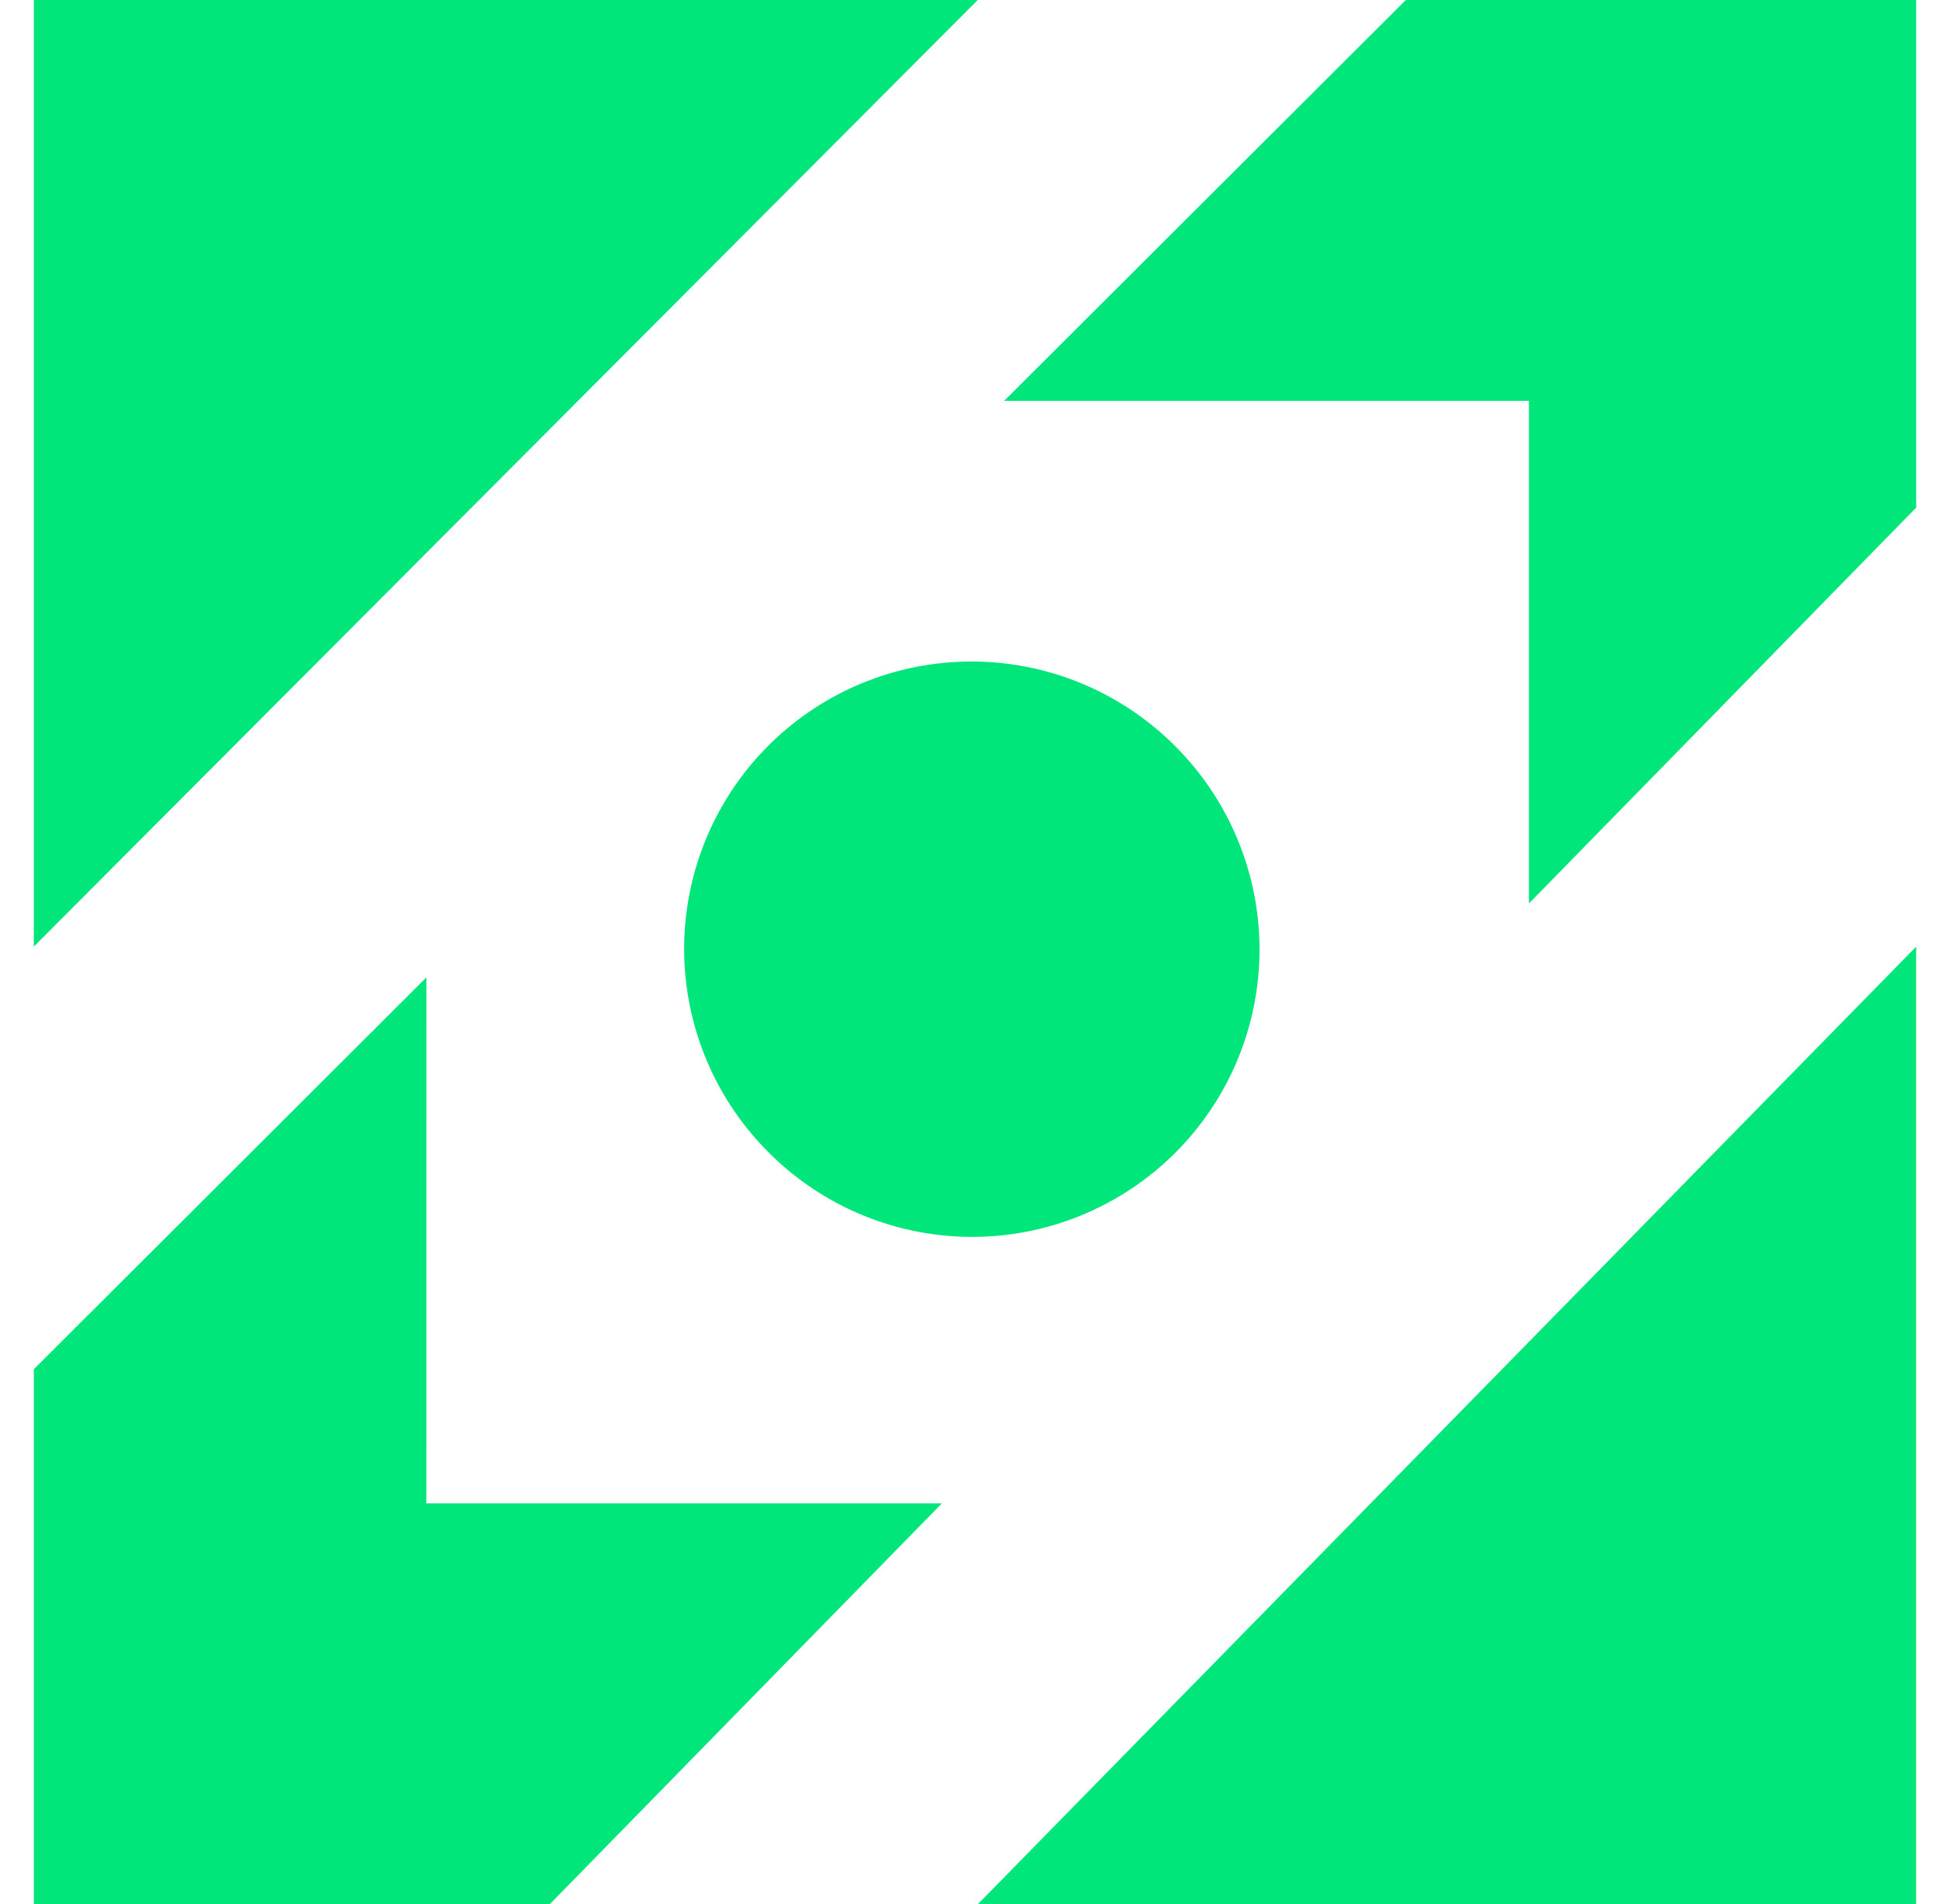
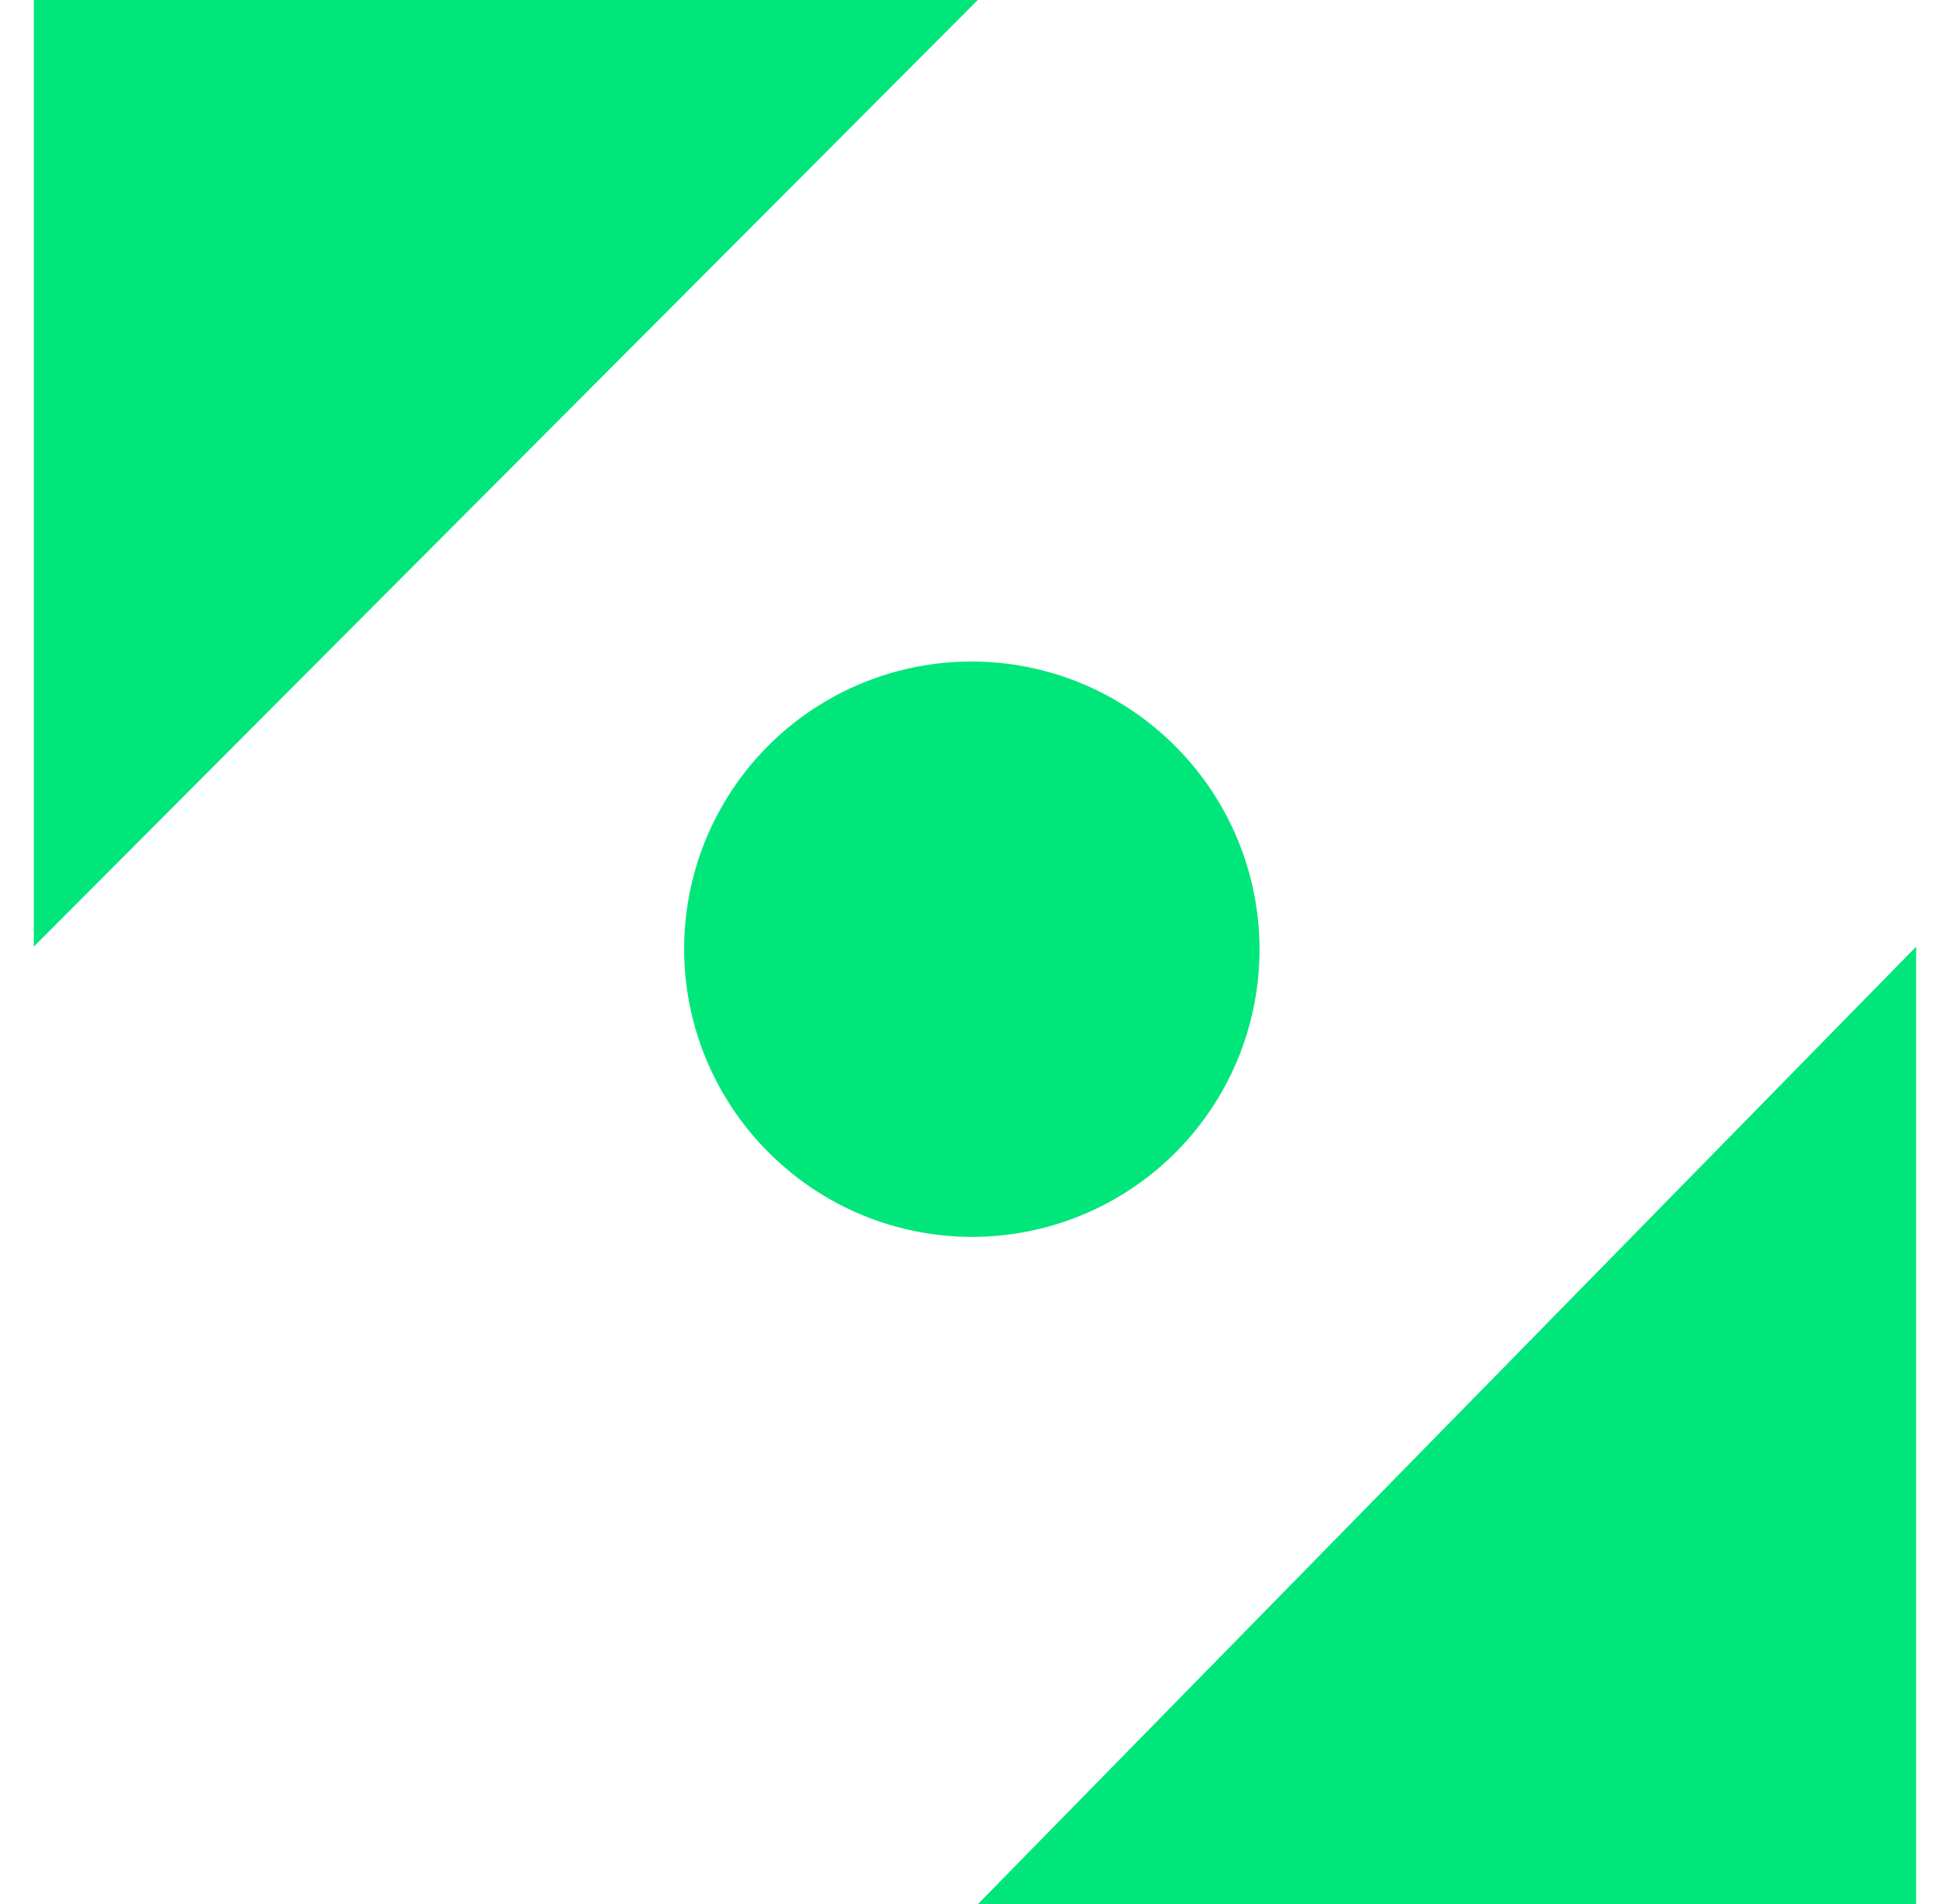
<svg xmlns="http://www.w3.org/2000/svg" width="56" height="55" viewBox="0 0 56 55" fill="none">
-   <path fill-rule="evenodd" clip-rule="evenodd" d="M40.601 0h14.74v14.661L44.157 26.094V11.578H29zM12.314 28.23.976 39.547V55h14.9l11.327-11.58h-14.89z" fill="#01E67B" />
  <path d="M55.34 55V27.342L28.238 55zM.976 0h27.262L.976 27.341zm21.308 33.368A8.3 8.3 0 1 1 34.02 21.631a8.3 8.3 0 0 1-11.737 11.737" fill="#01E67B" />
</svg>